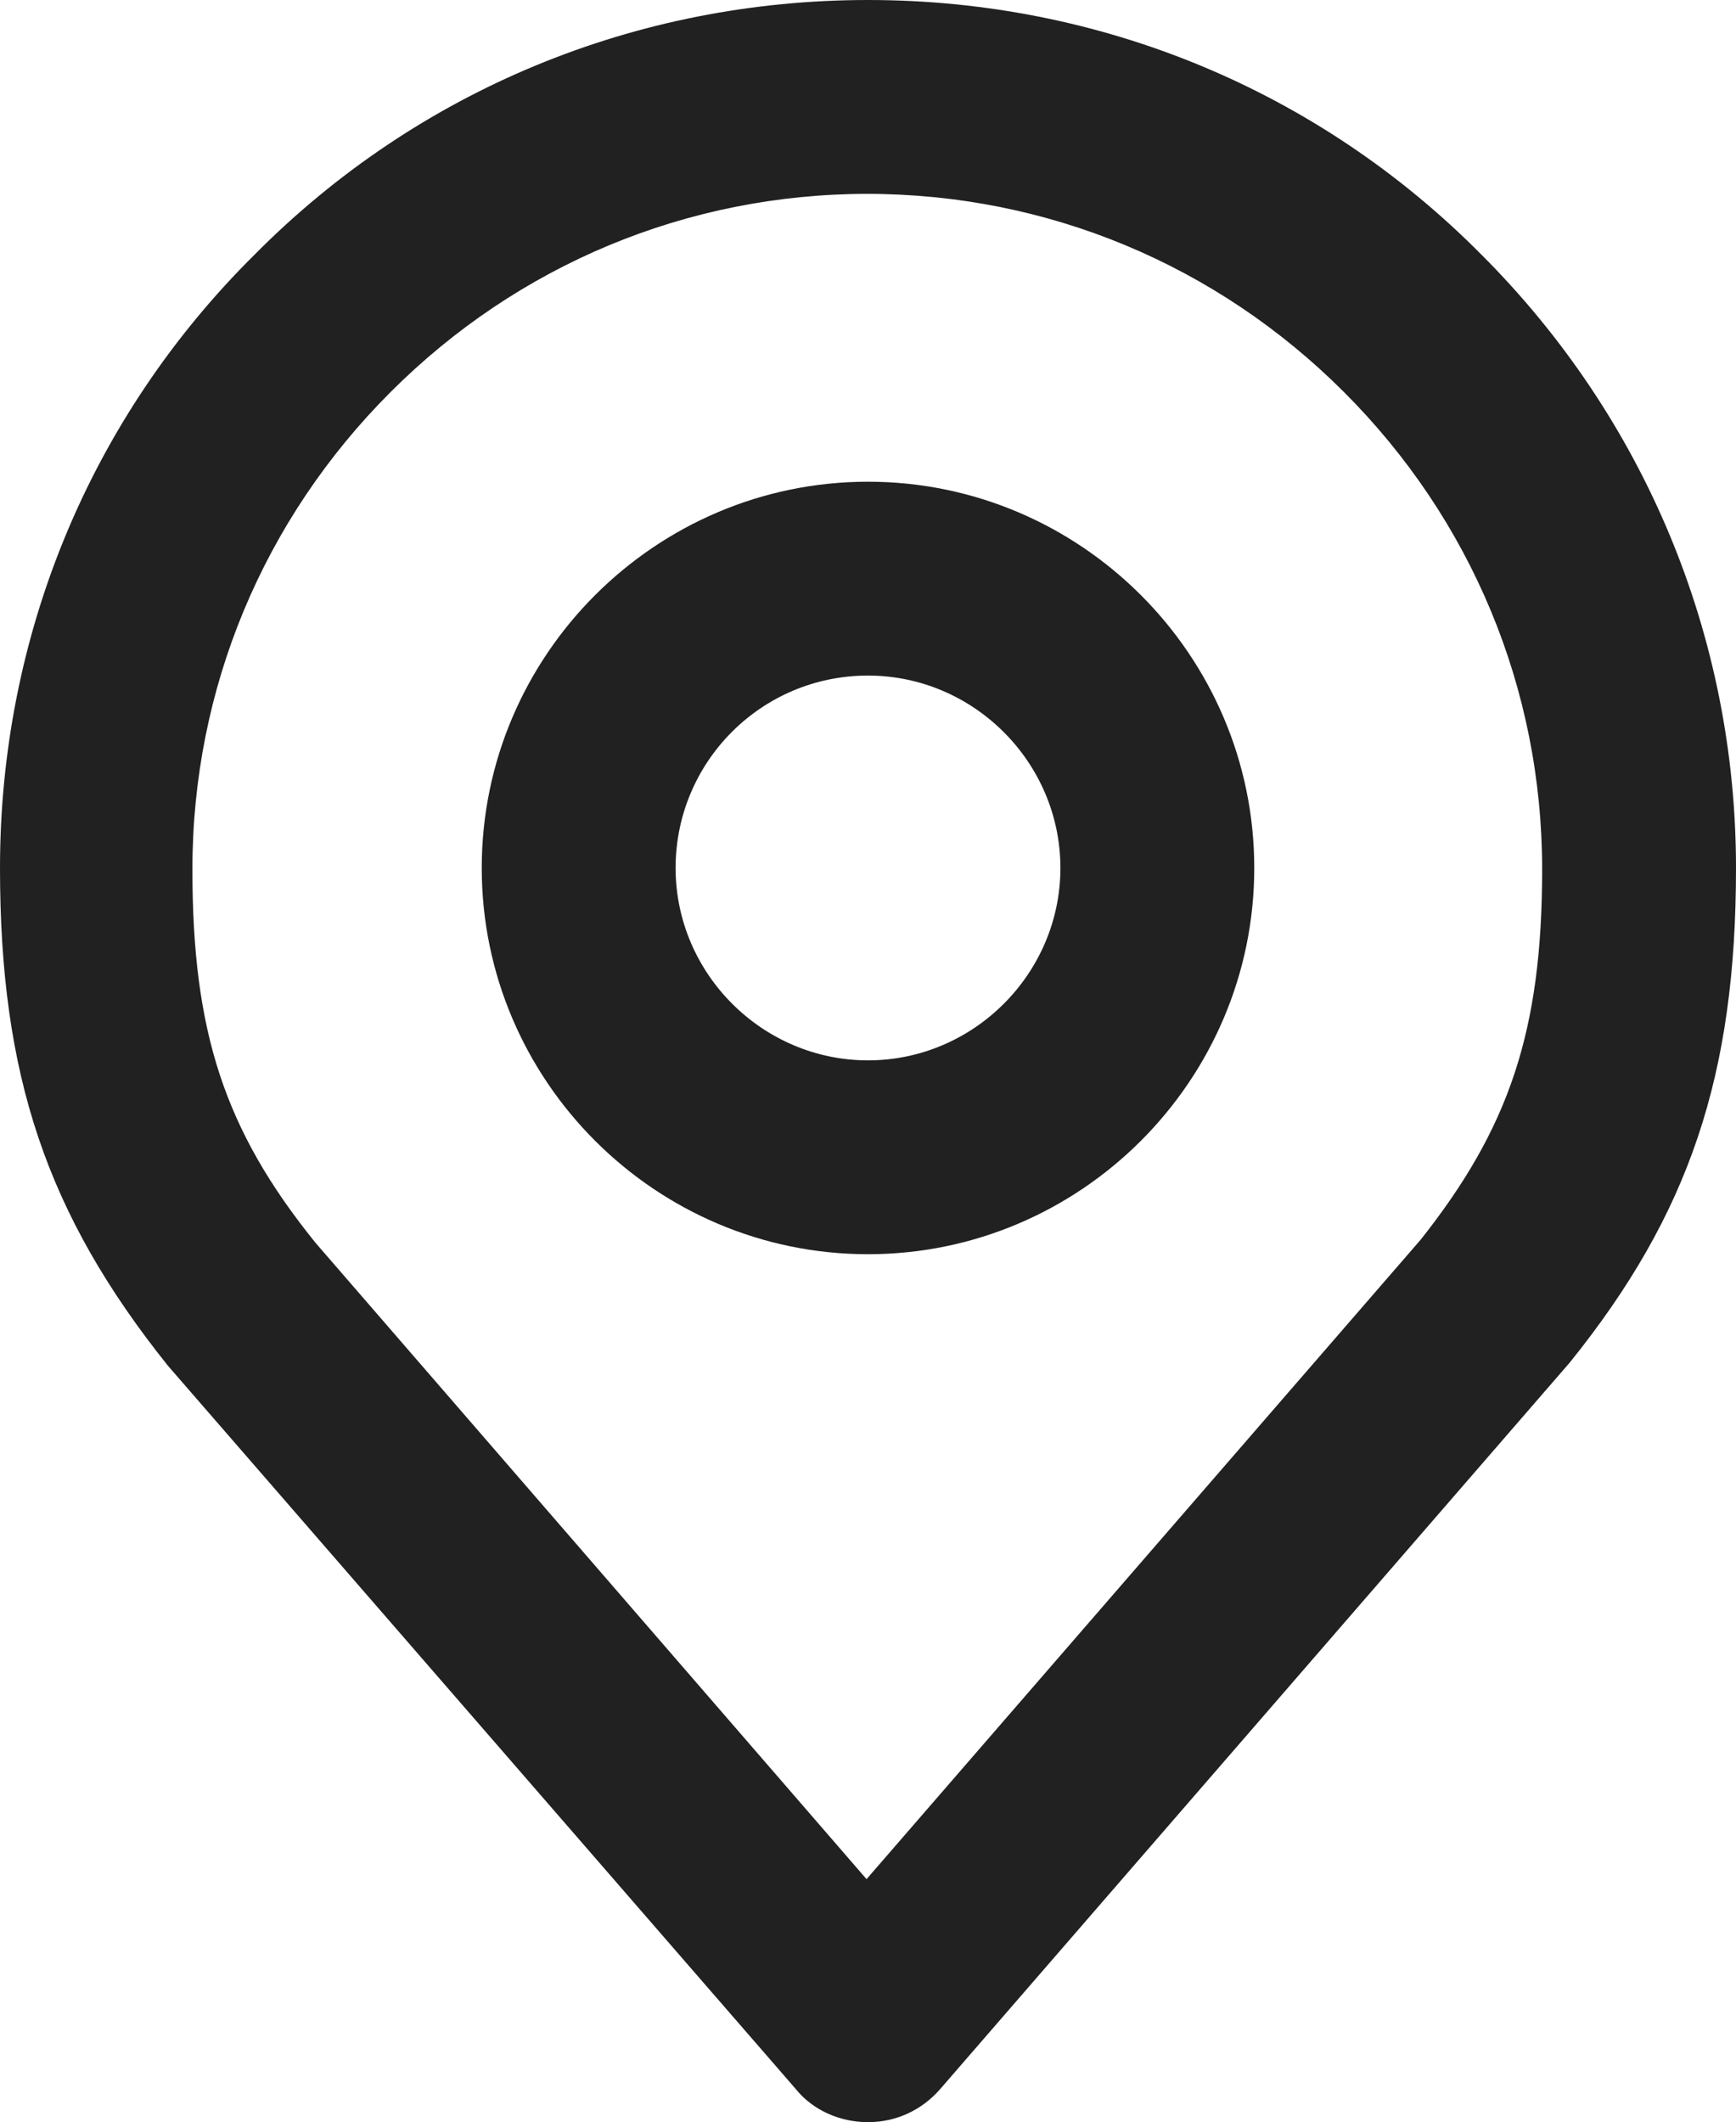
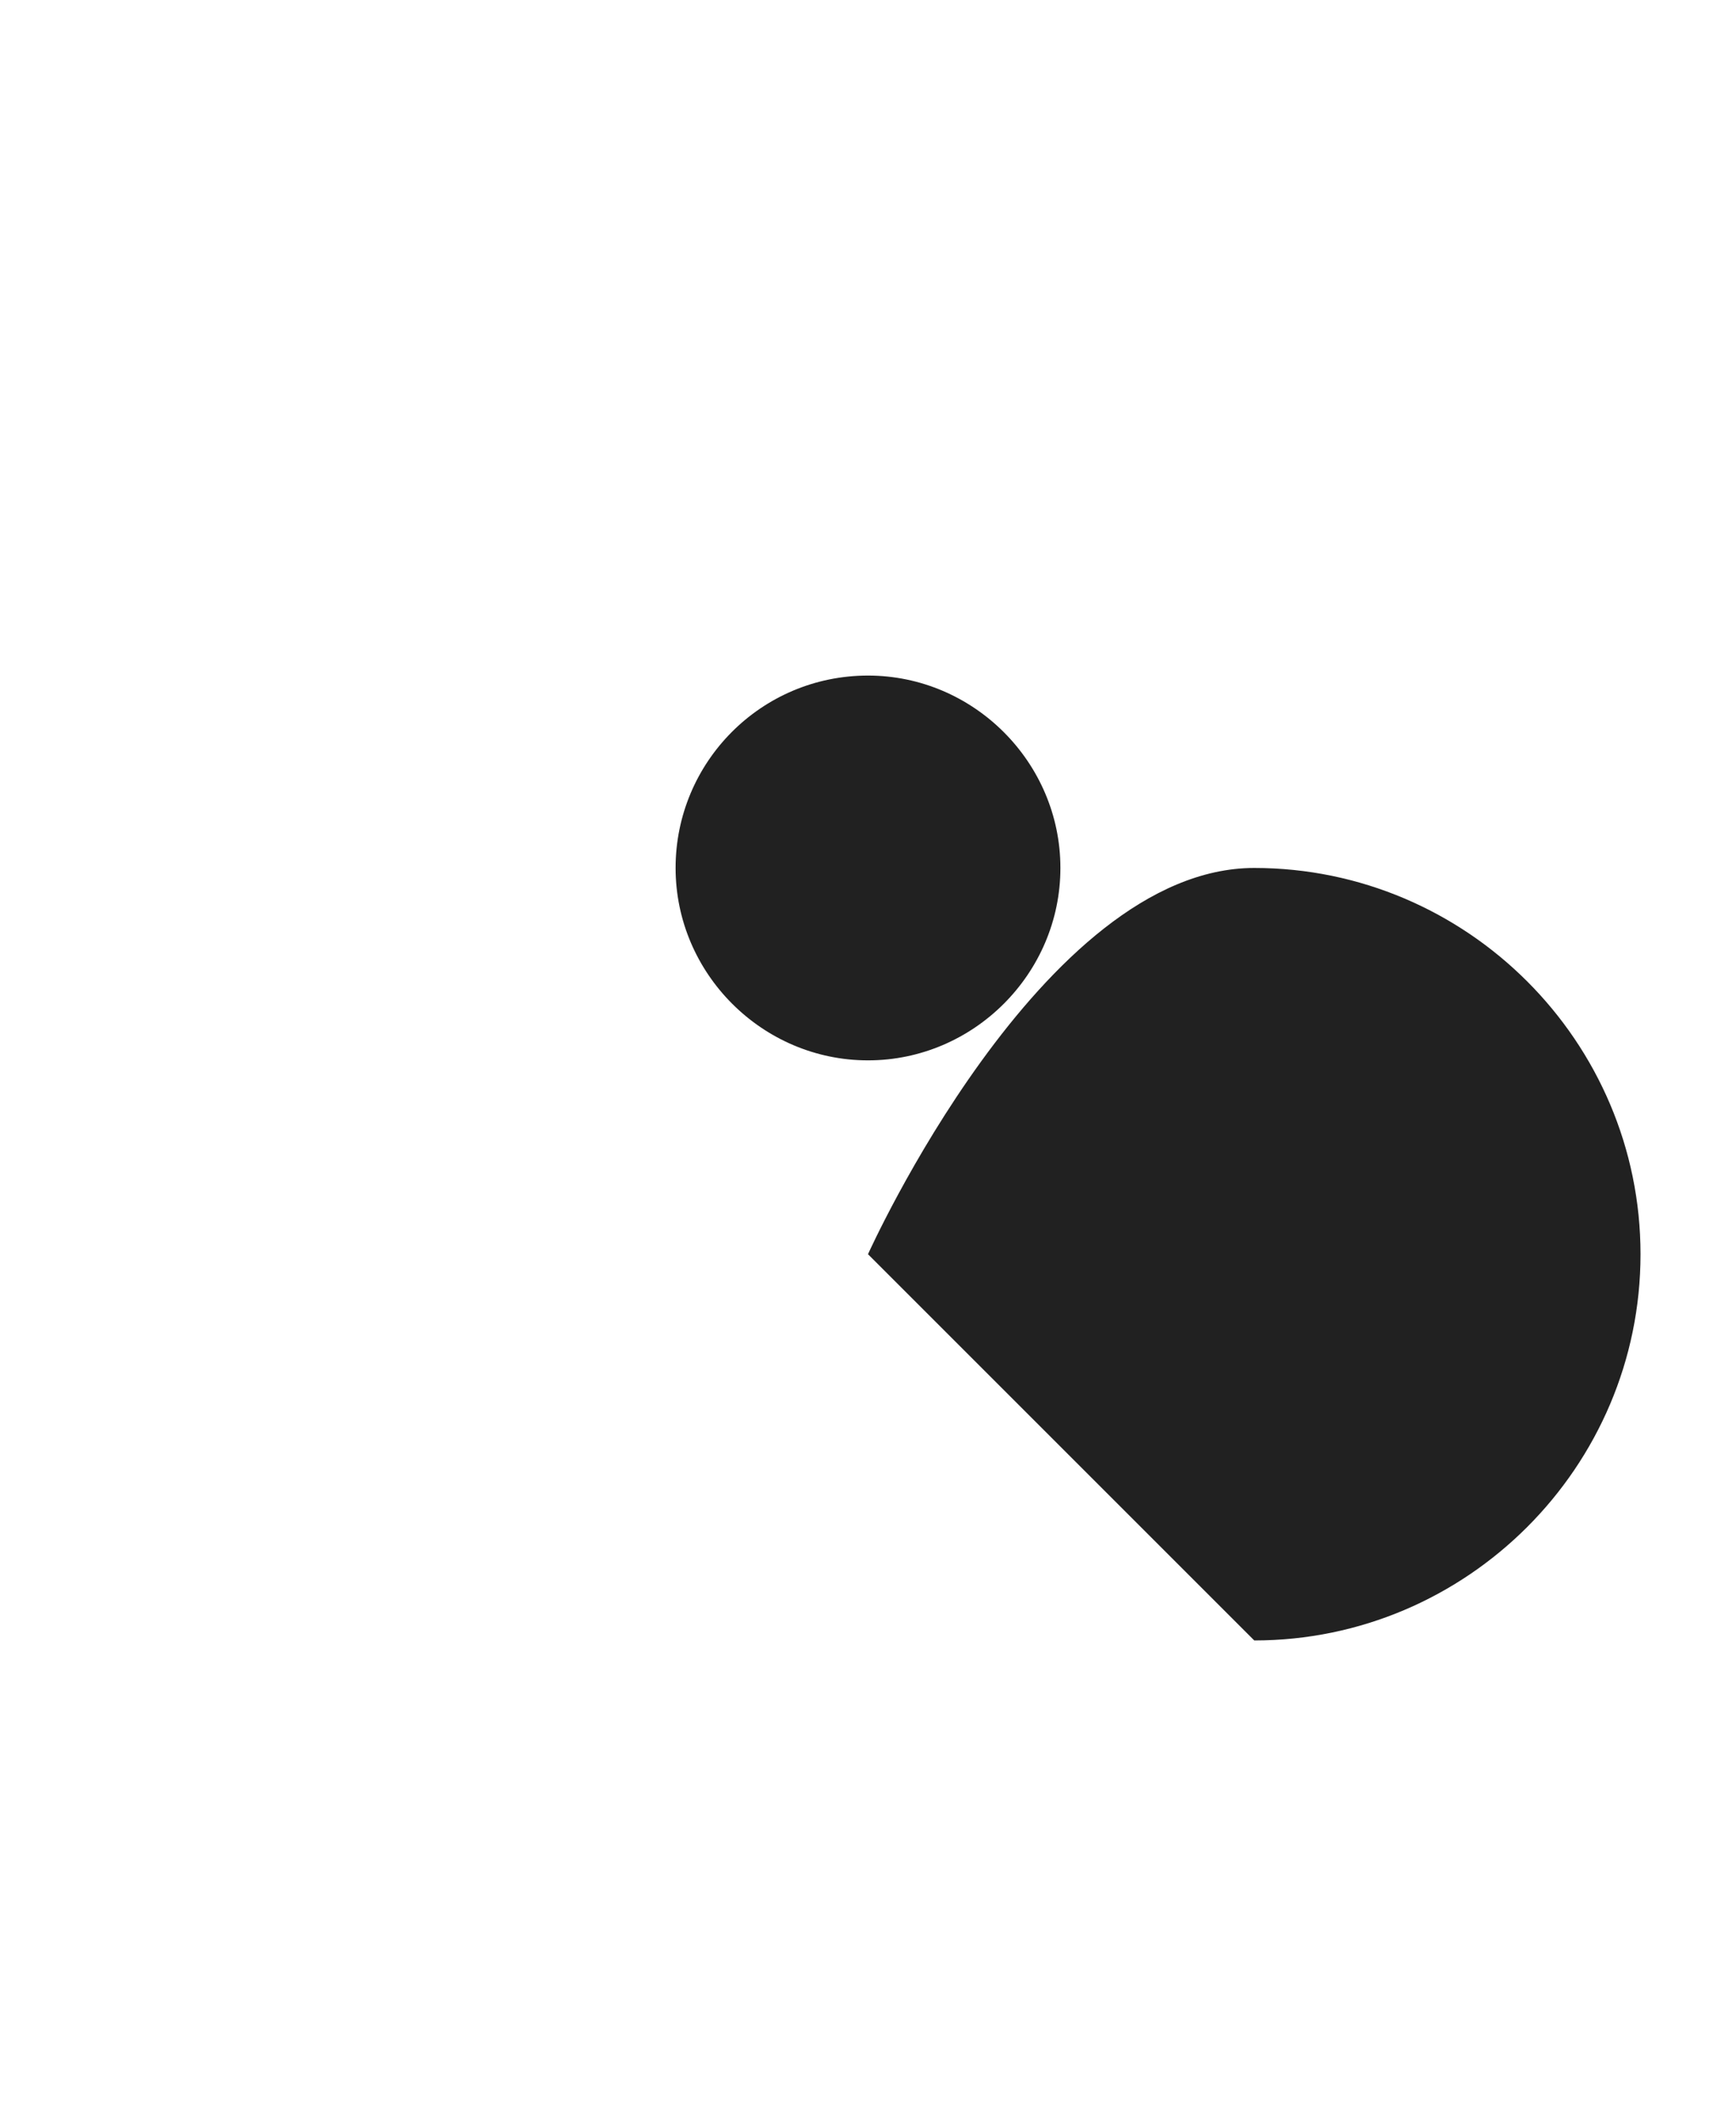
<svg xmlns="http://www.w3.org/2000/svg" id="_Слой_2" data-name="Слой 2" viewBox="0 0 12 14.67">
  <defs>
    <style> .cls-1 { fill: #212121; stroke-width: 0px; } </style>
  </defs>
  <g id="_Слой_1-2" data-name="Слой 1">
    <g>
-       <path class="cls-1" d="m6,8.67c-1.47,0-2.67-1.2-2.67-2.67s1.2-2.67,2.67-2.67,2.67,1.2,2.67,2.67-1.2,2.67-2.67,2.67Zm0-4c-.74,0-1.33.6-1.33,1.33s.6,1.33,1.33,1.33,1.33-.6,1.33-1.33-.6-1.33-1.33-1.33Z" />
-       <path class="cls-1" d="m6,14.67c-.19,0-.38-.08-.5-.23L1.16,9.44c-.84-1.05-1.16-2.01-1.16-3.44,0-1.6.62-3.11,1.76-4.24C2.89.62,4.4,0,6,0s3.11.62,4.24,1.76c1.13,1.13,1.76,2.64,1.76,4.24,0,1.43-.32,2.39-1.15,3.42l-4.35,5.02c-.13.15-.31.23-.5.23Zm0-13.33c-1.25,0-2.42.49-3.3,1.37-.88.88-1.37,2.05-1.37,3.3,0,1.12.22,1.8.85,2.58l3.81,4.4,3.83-4.42c.61-.77.84-1.44.84-2.56,0-1.25-.49-2.42-1.37-3.3-.88-.88-2.05-1.37-3.3-1.37Z" />
+       <path class="cls-1" d="m6,8.67s1.2-2.67,2.67-2.67,2.67,1.2,2.67,2.67-1.2,2.67-2.67,2.67Zm0-4c-.74,0-1.33.6-1.33,1.33s.6,1.33,1.33,1.33,1.33-.6,1.33-1.33-.6-1.33-1.33-1.33Z" />
    </g>
  </g>
</svg>